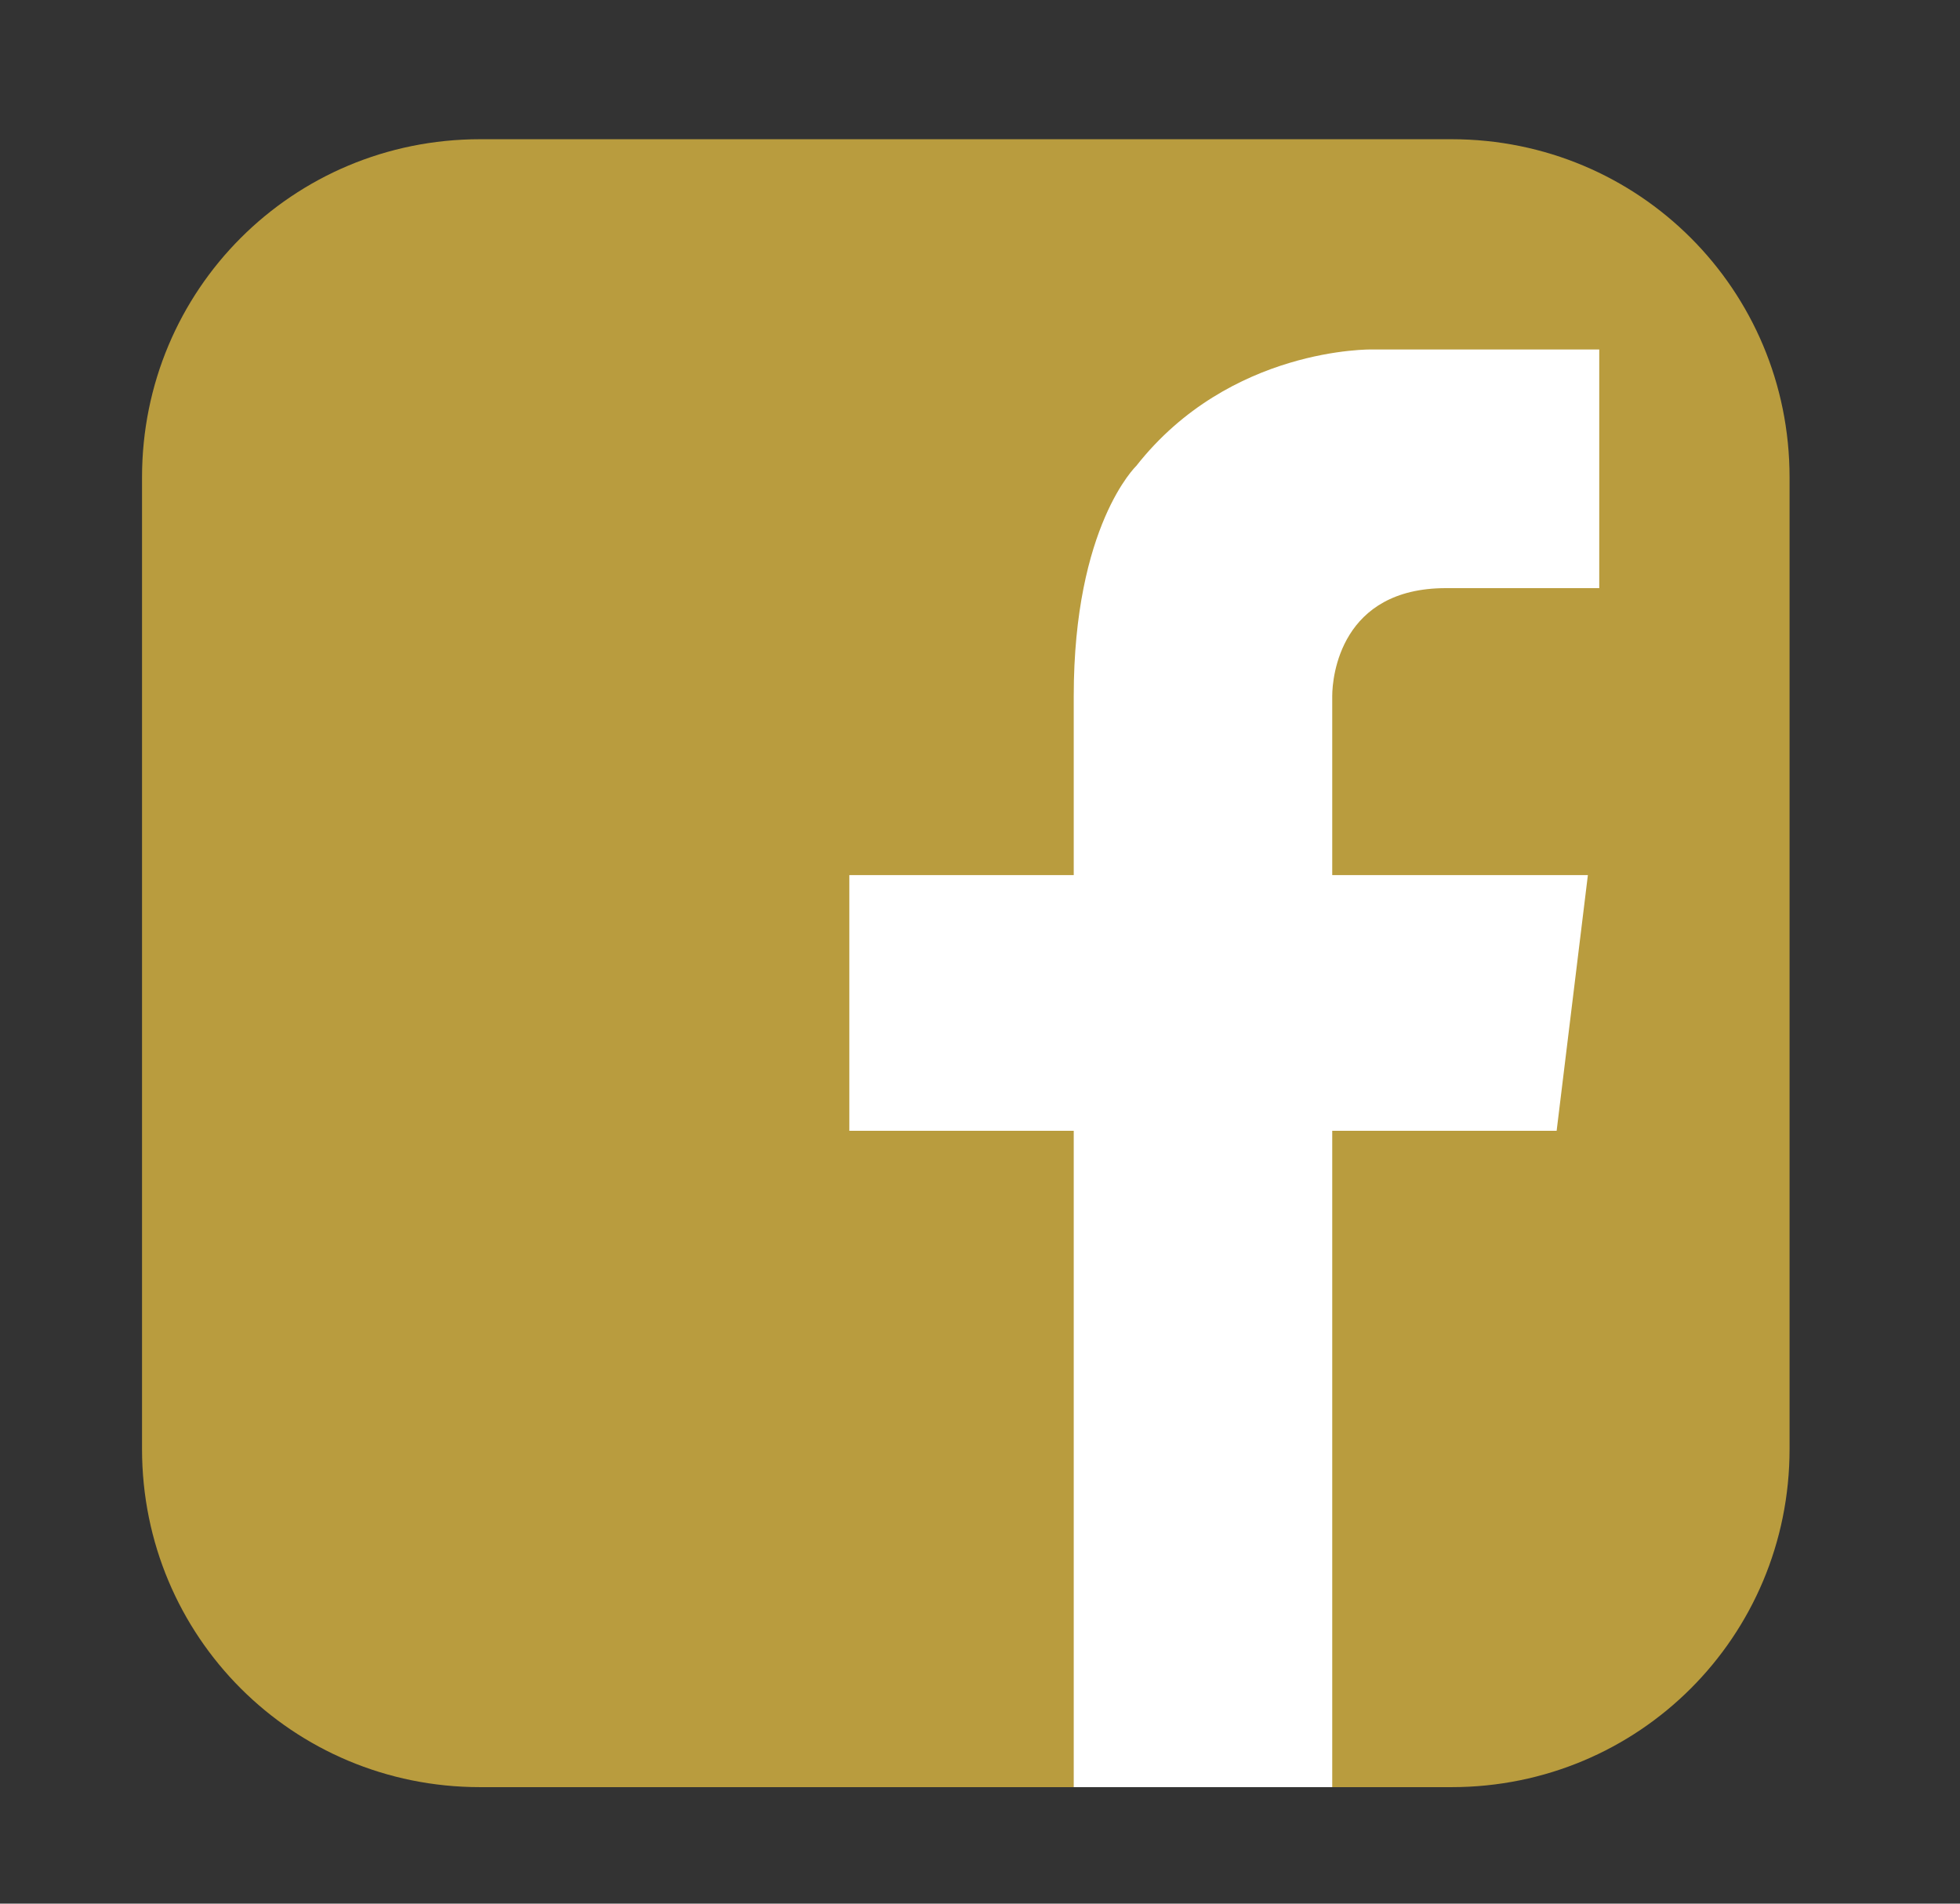
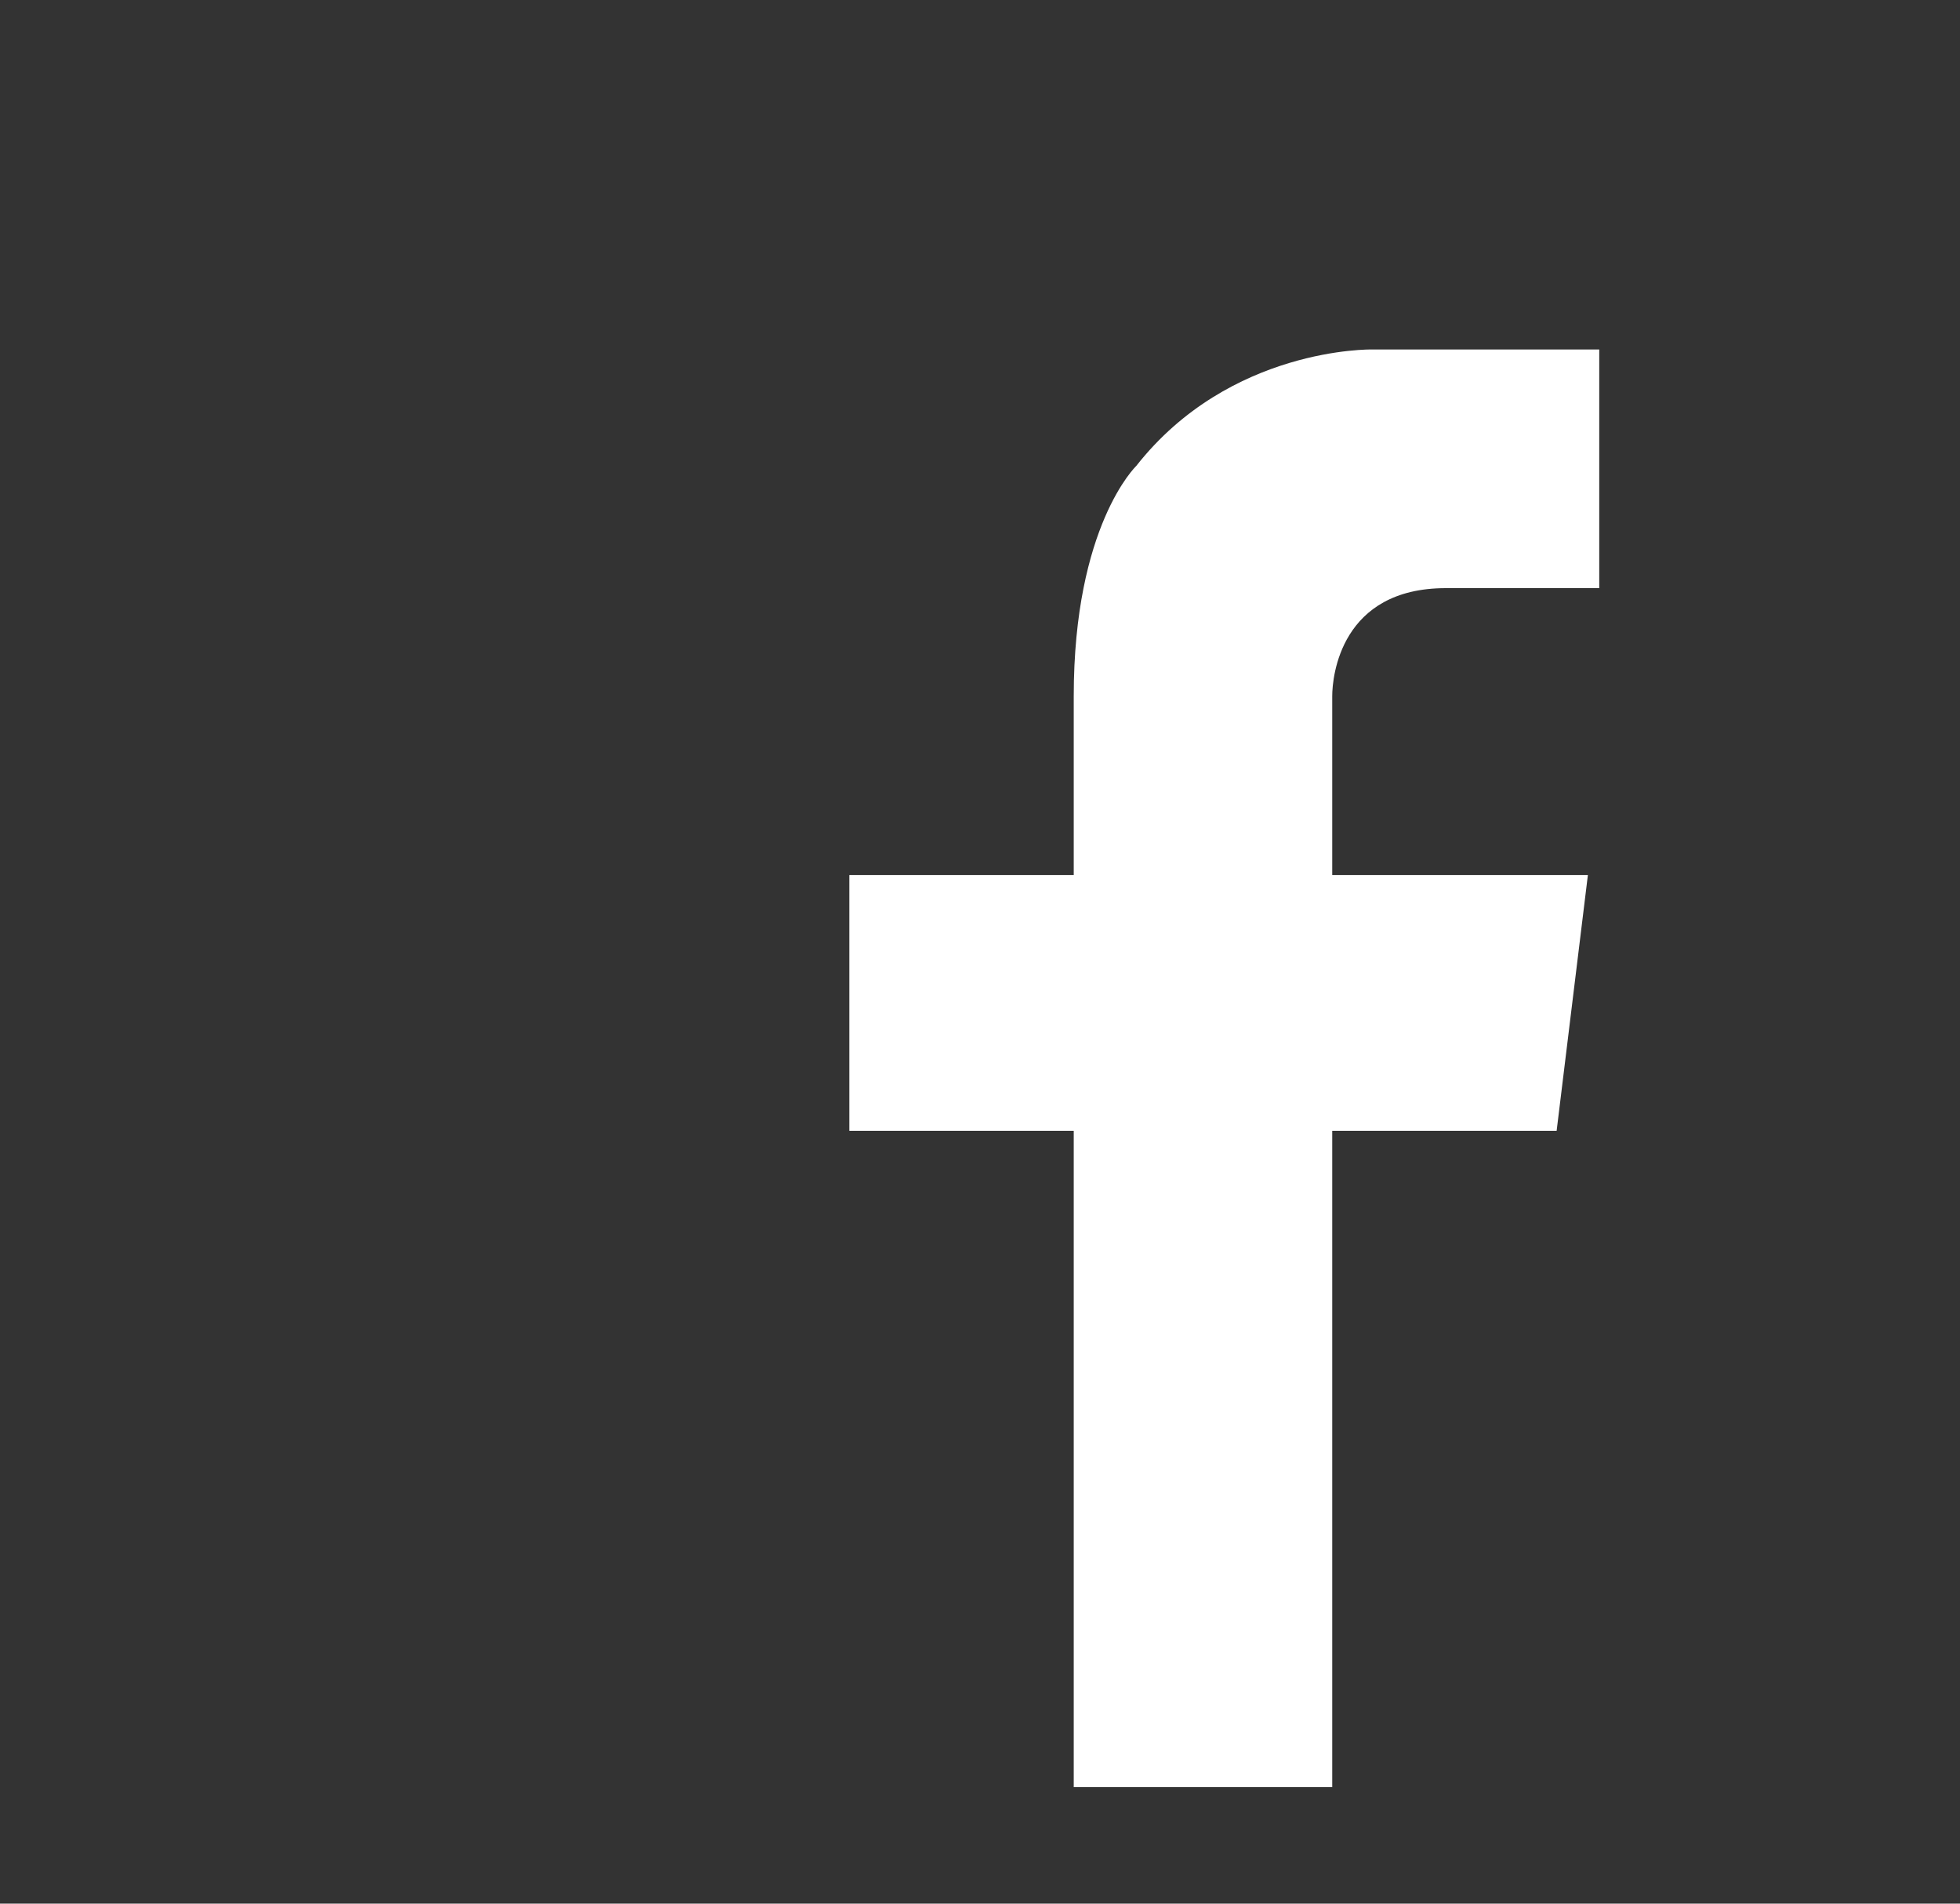
<svg xmlns="http://www.w3.org/2000/svg" version="1.1" id="Laag_1" x="0px" y="0px" viewBox="0 0 69 67" style="enable-background:new 0 0 69 67;" xml:space="preserve">
  <rect x="0" y="0" width="69" height="67" fill="#333333" stroke="none" />
  <style type="text/css">
	.st0{fill:#B99C3E;}
	.st1{fill:#FFFFFF;}
</style>
-   <path class="st0" d="M63,51c0,6.6-5.3,11.9-11.9,11.9H16.9C10.3,62.9,5,57.6,5,51V16.8c0-6.6,5.3-11.9,11.9-11.9h34.2  c6.6,0,11.9,5.3,11.9,11.9V51z" />
  <path class="st1" d="M50.9,20.7h5.4v-8.4h-6.6h-1.4c0,0-5-0.1-8.3,4.1c0,0-2.2,2.1-2.2,8.1h0v6.3h-7.9v9h7.9v23.1h9.1V39.8h7.9  l1.1-9h-9v-6.3h0C46.9,23.8,47.2,20.7,50.9,20.7" />
</svg>